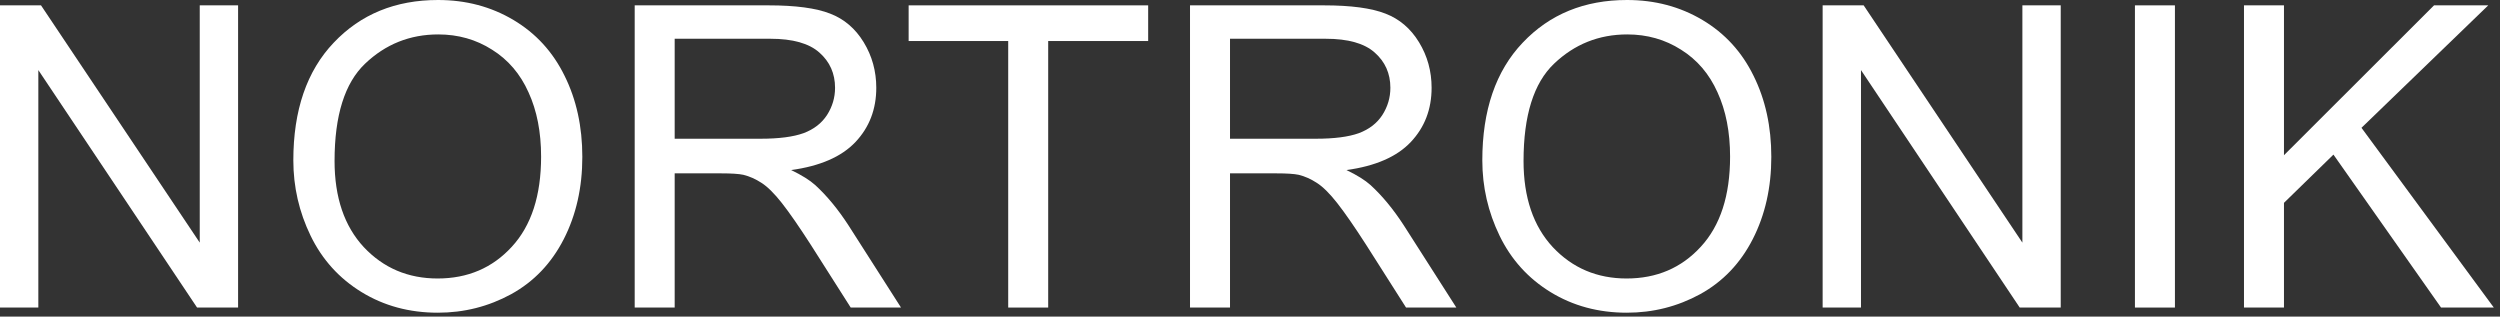
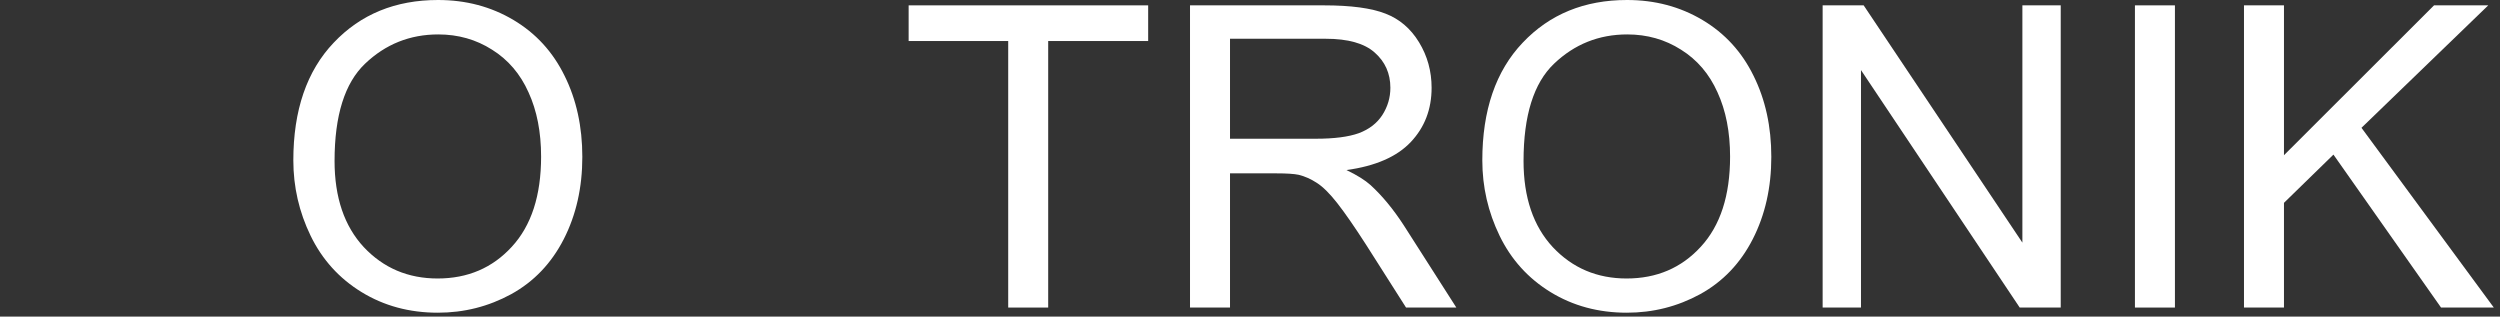
<svg xmlns="http://www.w3.org/2000/svg" width="379" height="48" viewBox="0 0 379 48" fill="none">
  <rect x="0" y="0" width="379" height="48" fill="#333333" stroke="none" />
  <path d="M340.188 46.625V0.812H346.25V23.531L369 0.812H377.219L358 19.375L378.062 46.625H370.062L353.75 23.438L346.25 30.75V46.625H340.188Z" fill="white" />
  <path d="M323.656 46.625V0.812H329.719V46.625H323.656Z" fill="white" />
  <path d="M276.312 46.625V0.812H282.531L306.594 36.781V0.812H312.406V46.625H306.188L282.125 10.625V46.625H276.312Z" fill="white" />
  <path d="M224.719 24.312C224.719 16.708 226.76 10.76 230.844 6.469C234.927 2.156 240.198 0 246.656 0C250.885 0 254.698 1.01 258.094 3.031C261.49 5.052 264.073 7.875 265.844 11.5C267.635 15.104 268.531 19.198 268.531 23.781C268.531 28.427 267.594 32.583 265.719 36.25C263.844 39.917 261.188 42.698 257.75 44.594C254.312 46.469 250.604 47.406 246.625 47.406C242.312 47.406 238.458 46.365 235.062 44.281C231.667 42.198 229.094 39.354 227.344 35.75C225.594 32.146 224.719 28.333 224.719 24.312ZM230.969 24.406C230.969 29.927 232.448 34.281 235.406 37.469C238.385 40.635 242.115 42.219 246.594 42.219C251.156 42.219 254.906 40.615 257.844 37.406C260.802 34.198 262.281 29.646 262.281 23.75C262.281 20.021 261.646 16.771 260.375 14C259.125 11.208 257.281 9.052 254.844 7.531C252.427 5.99 249.708 5.219 246.688 5.219C242.396 5.219 238.698 6.698 235.594 9.656C232.51 12.594 230.969 17.51 230.969 24.406Z" fill="white" />
  <path d="M180.406 46.625V0.812H200.719C204.802 0.812 207.906 1.229 210.031 2.062C212.156 2.875 213.854 4.323 215.125 6.406C216.396 8.49 217.031 10.792 217.031 13.312C217.031 16.562 215.979 19.302 213.875 21.531C211.771 23.76 208.521 25.177 204.125 25.781C205.729 26.552 206.948 27.312 207.781 28.062C209.552 29.688 211.229 31.719 212.812 34.156L220.781 46.625H213.156L207.094 37.094C205.323 34.344 203.865 32.24 202.719 30.781C201.573 29.323 200.542 28.302 199.625 27.719C198.729 27.135 197.812 26.729 196.875 26.5C196.188 26.354 195.062 26.281 193.5 26.281H186.469V46.625H180.406ZM186.469 21.031H199.5C202.271 21.031 204.438 20.75 206 20.188C207.562 19.604 208.75 18.688 209.562 17.438C210.375 16.167 210.781 14.792 210.781 13.312C210.781 11.146 209.99 9.365 208.406 7.969C206.844 6.573 204.365 5.875 200.969 5.875H186.469V21.031Z" fill="white" />
  <path d="M152.844 46.625V6.219H137.75V0.812H174.062V6.219H158.906V46.625H152.844Z" fill="white" />
-   <path d="M96.219 46.625V0.812H116.531C120.615 0.812 123.719 1.229 125.844 2.062C127.969 2.875 129.667 4.323 130.938 6.406C132.208 8.49 132.844 10.792 132.844 13.312C132.844 16.562 131.792 19.302 129.688 21.531C127.583 23.76 124.333 25.177 119.938 25.781C121.542 26.552 122.76 27.312 123.594 28.062C125.365 29.688 127.042 31.719 128.625 34.156L136.594 46.625H128.969L122.906 37.094C121.135 34.344 119.677 32.24 118.531 30.781C117.385 29.323 116.354 28.302 115.438 27.719C114.542 27.135 113.625 26.729 112.688 26.5C112 26.354 110.875 26.281 109.312 26.281H102.281V46.625H96.219ZM102.281 21.031H115.312C118.083 21.031 120.25 20.75 121.812 20.188C123.375 19.604 124.562 18.688 125.375 17.438C126.188 16.167 126.594 14.792 126.594 13.312C126.594 11.146 125.802 9.365 124.219 7.969C122.656 6.573 120.177 5.875 116.781 5.875H102.281V21.031Z" fill="white" />
  <path d="M44.469 24.312C44.469 16.708 46.51 10.76 50.594 6.469C54.677 2.156 59.948 0 66.406 0C70.635 0 74.448 1.01 77.844 3.031C81.24 5.052 83.823 7.875 85.594 11.5C87.385 15.104 88.281 19.198 88.281 23.781C88.281 28.427 87.344 32.583 85.469 36.25C83.594 39.917 80.938 42.698 77.5 44.594C74.062 46.469 70.354 47.406 66.375 47.406C62.062 47.406 58.208 46.365 54.812 44.281C51.417 42.198 48.844 39.354 47.094 35.75C45.344 32.146 44.469 28.333 44.469 24.312ZM50.719 24.406C50.719 29.927 52.198 34.281 55.156 37.469C58.135 40.635 61.865 42.219 66.344 42.219C70.906 42.219 74.656 40.615 77.594 37.406C80.552 34.198 82.031 29.646 82.031 23.75C82.031 20.021 81.396 16.771 80.125 14C78.875 11.208 77.031 9.052 74.594 7.531C72.177 5.99 69.458 5.219 66.438 5.219C62.146 5.219 58.448 6.698 55.344 9.656C52.26 12.594 50.719 17.51 50.719 24.406Z" fill="white" />
-   <path d="M0 46.625V0.812H6.219L30.281 36.781V0.812H36.094V46.625H29.875L5.812 10.625V46.625H0Z" fill="white" />
</svg>